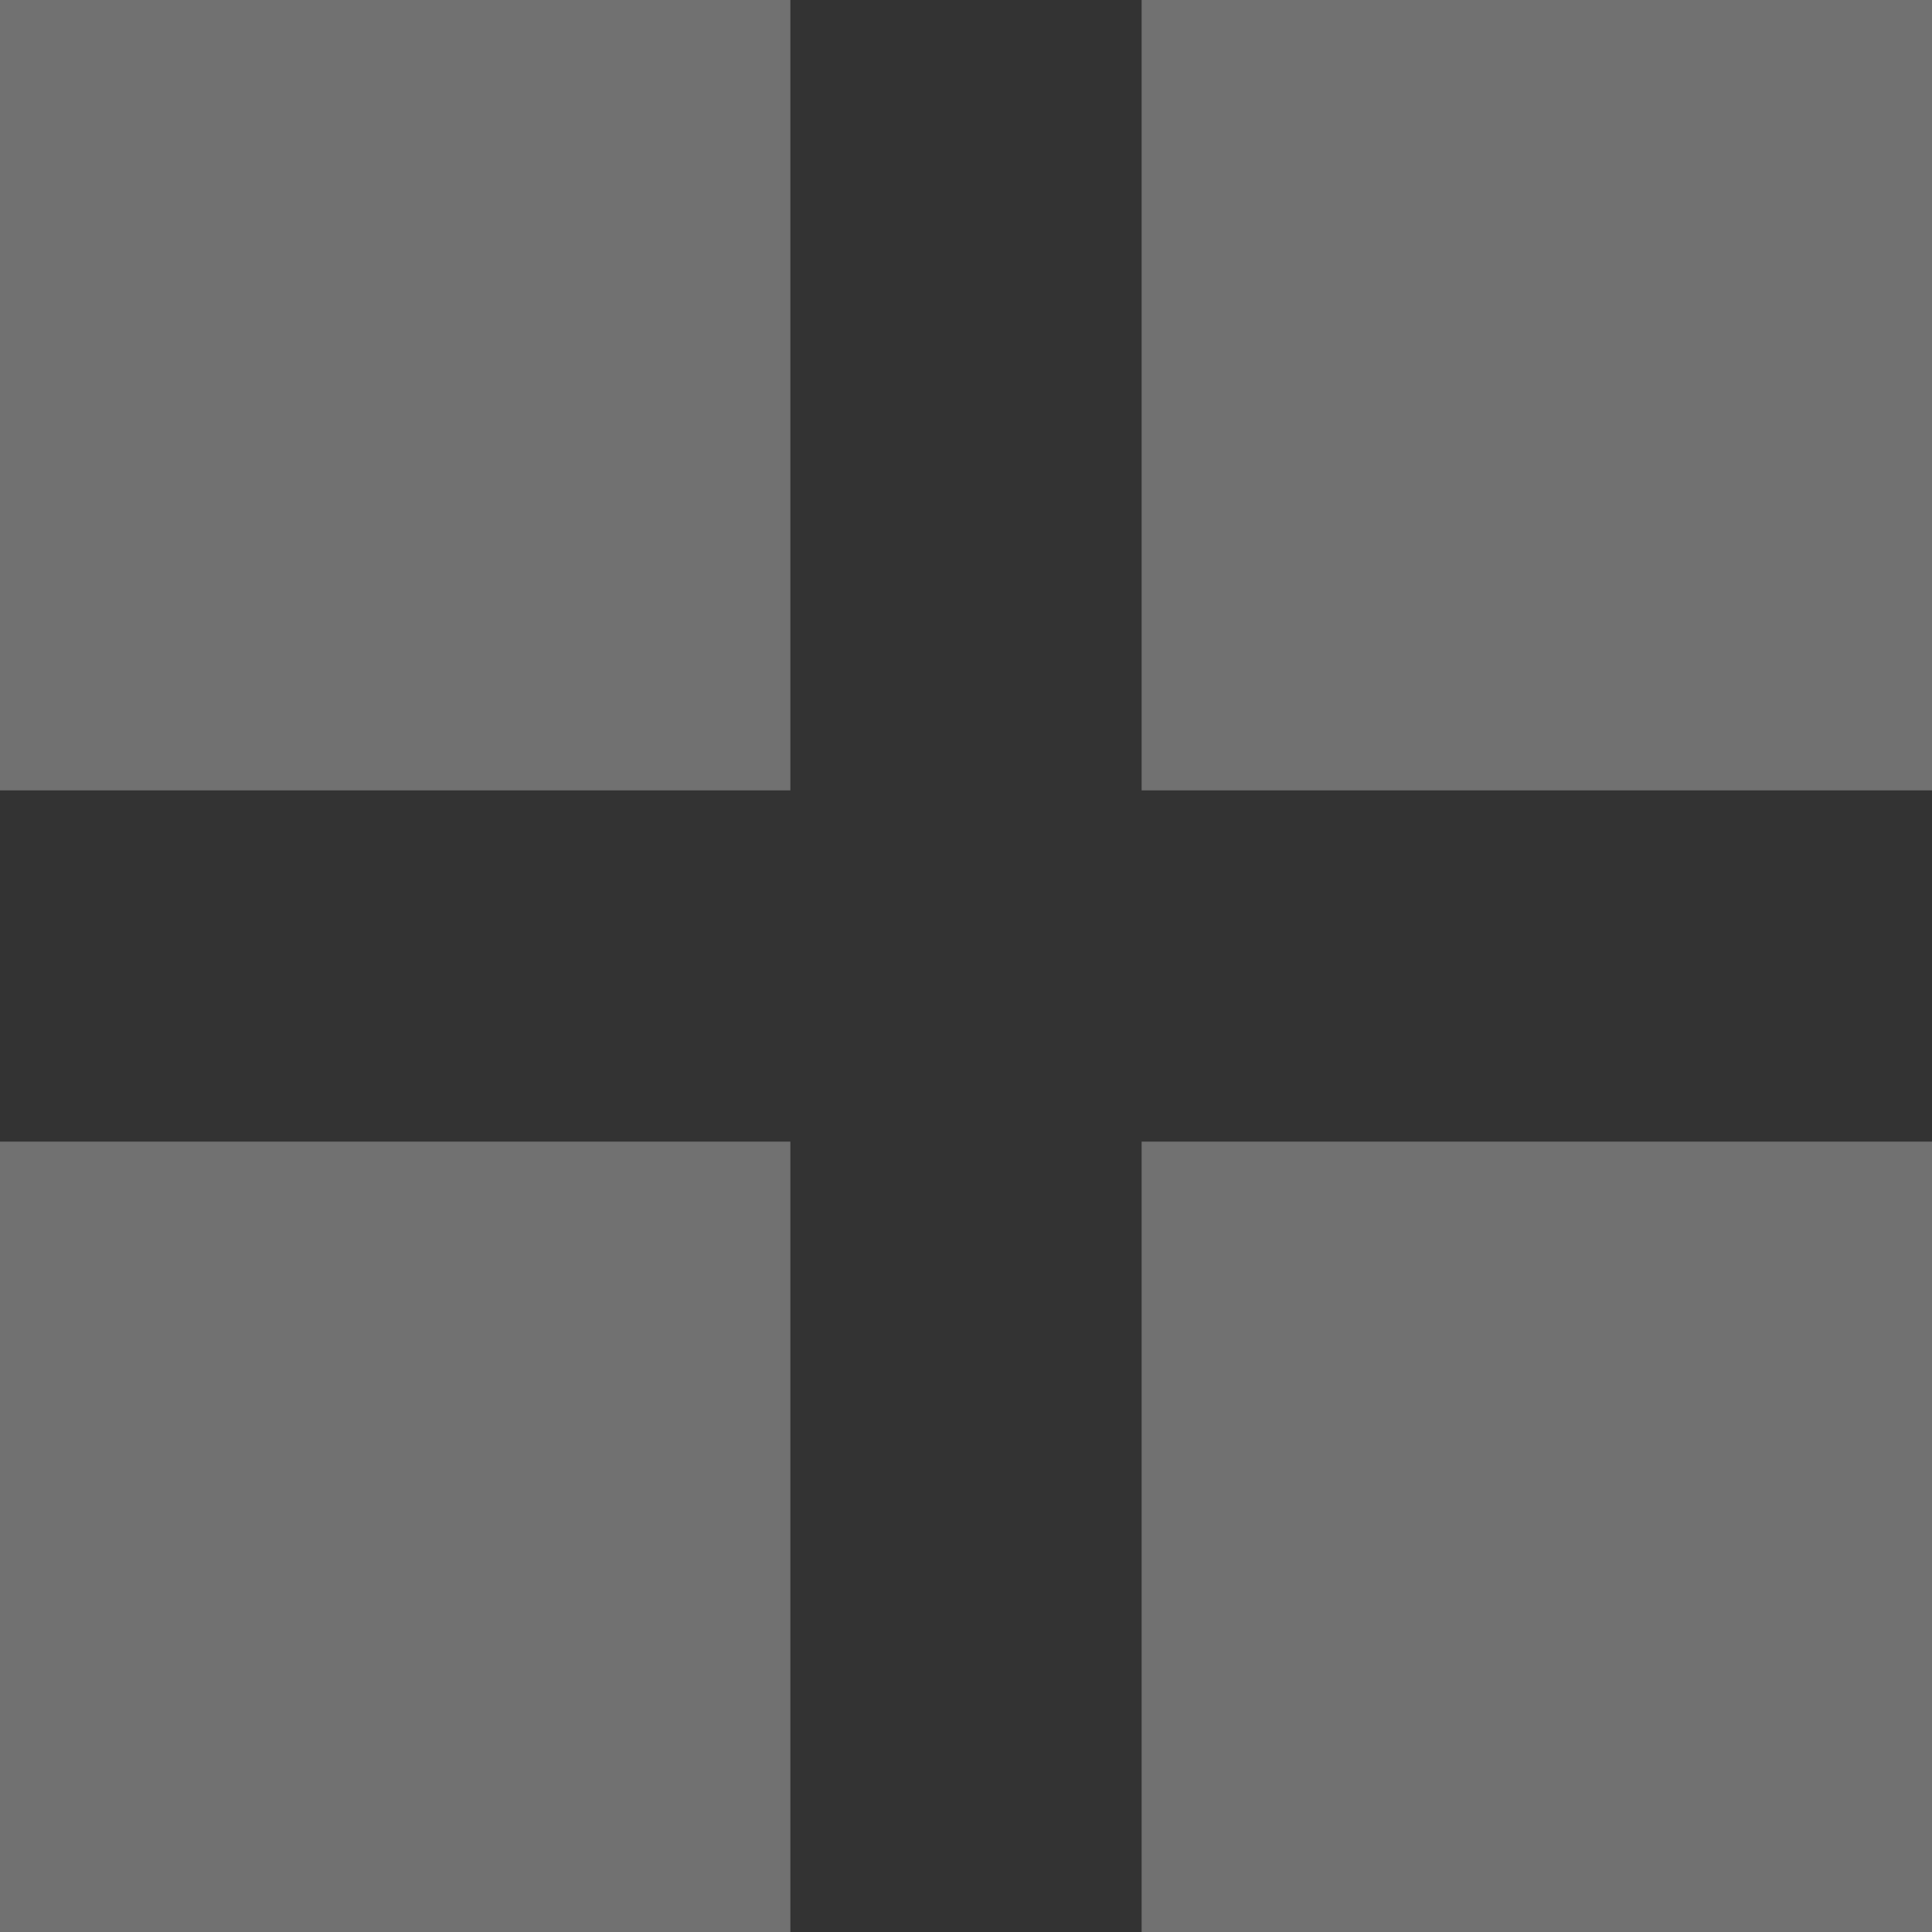
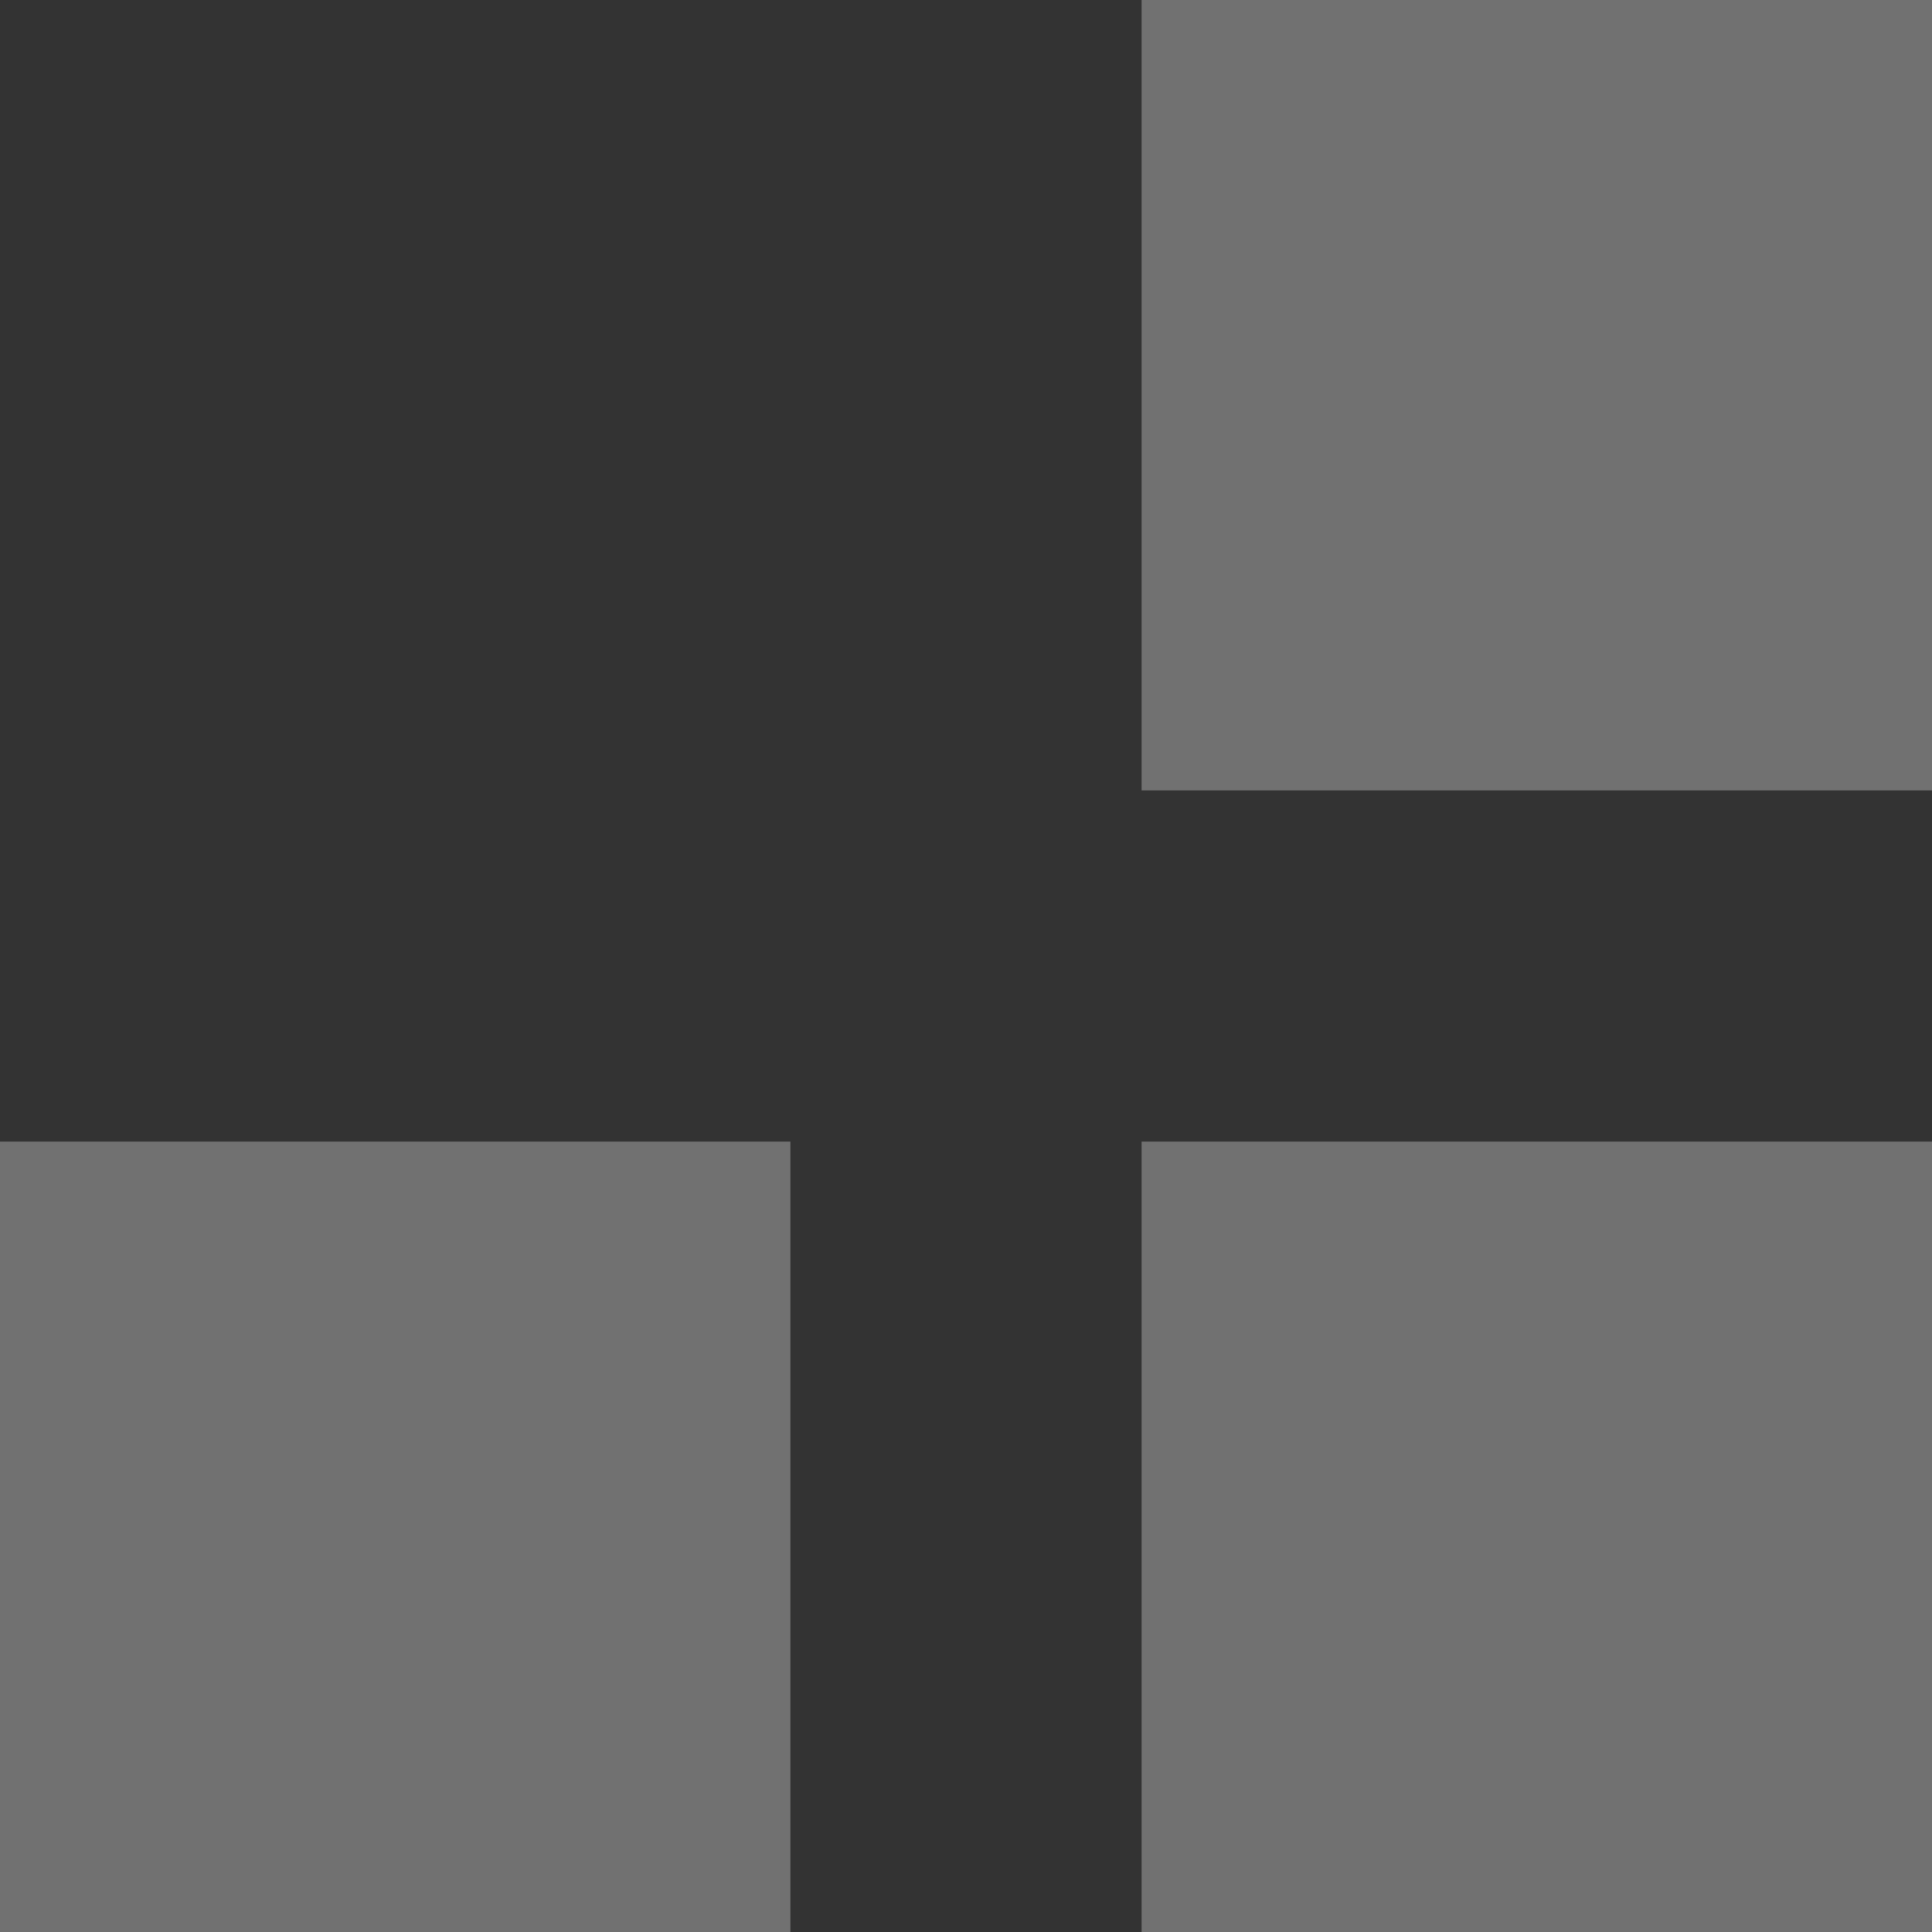
<svg xmlns="http://www.w3.org/2000/svg" width="22" height="22" viewBox="0 0 22 22">
  <rect x="0" y="0" width="22" height="22" fill="#333333" stroke="none" />
  <g transform="translate(666 408)" opacity="0.302">
-     <rect width="9" height="9" transform="translate(-666 -408)" fill="#fff" />
    <rect width="9" height="9" transform="translate(-666 -395)" fill="#fff" />
    <rect width="9" height="9" transform="translate(-653 -408)" fill="#fff" />
    <rect width="9" height="9" transform="translate(-653 -395)" fill="#fff" />
  </g>
</svg>